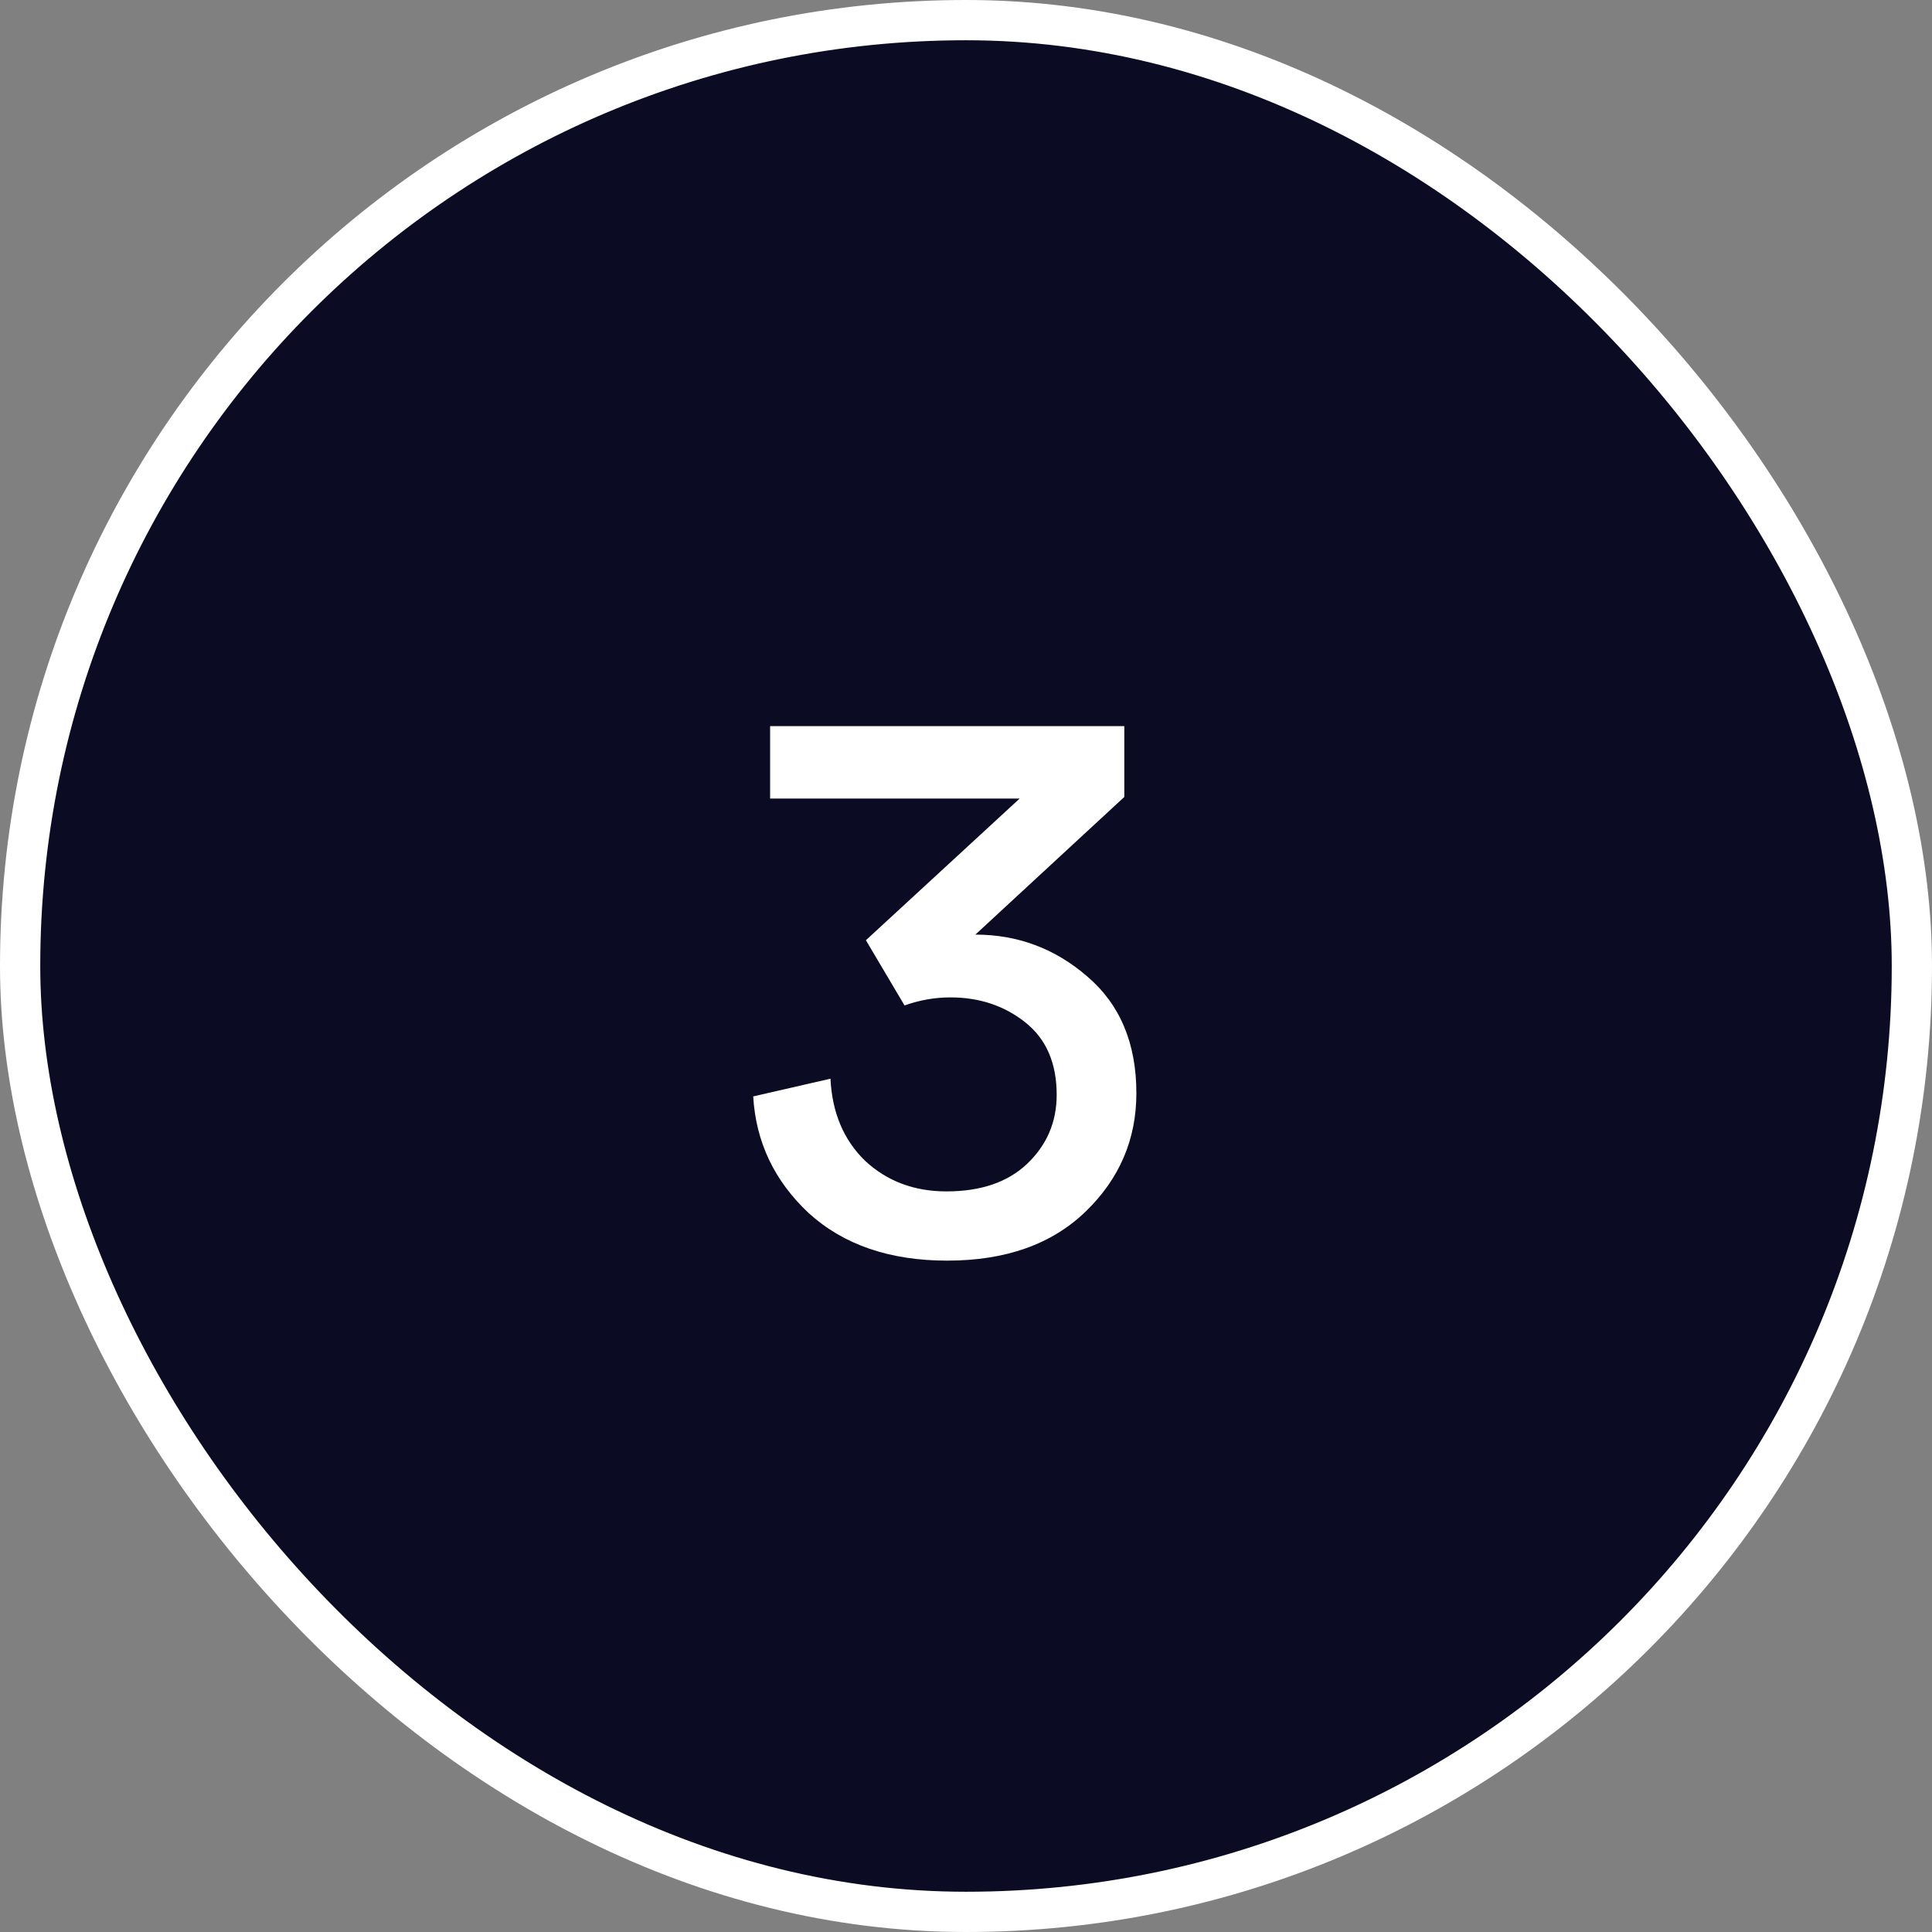
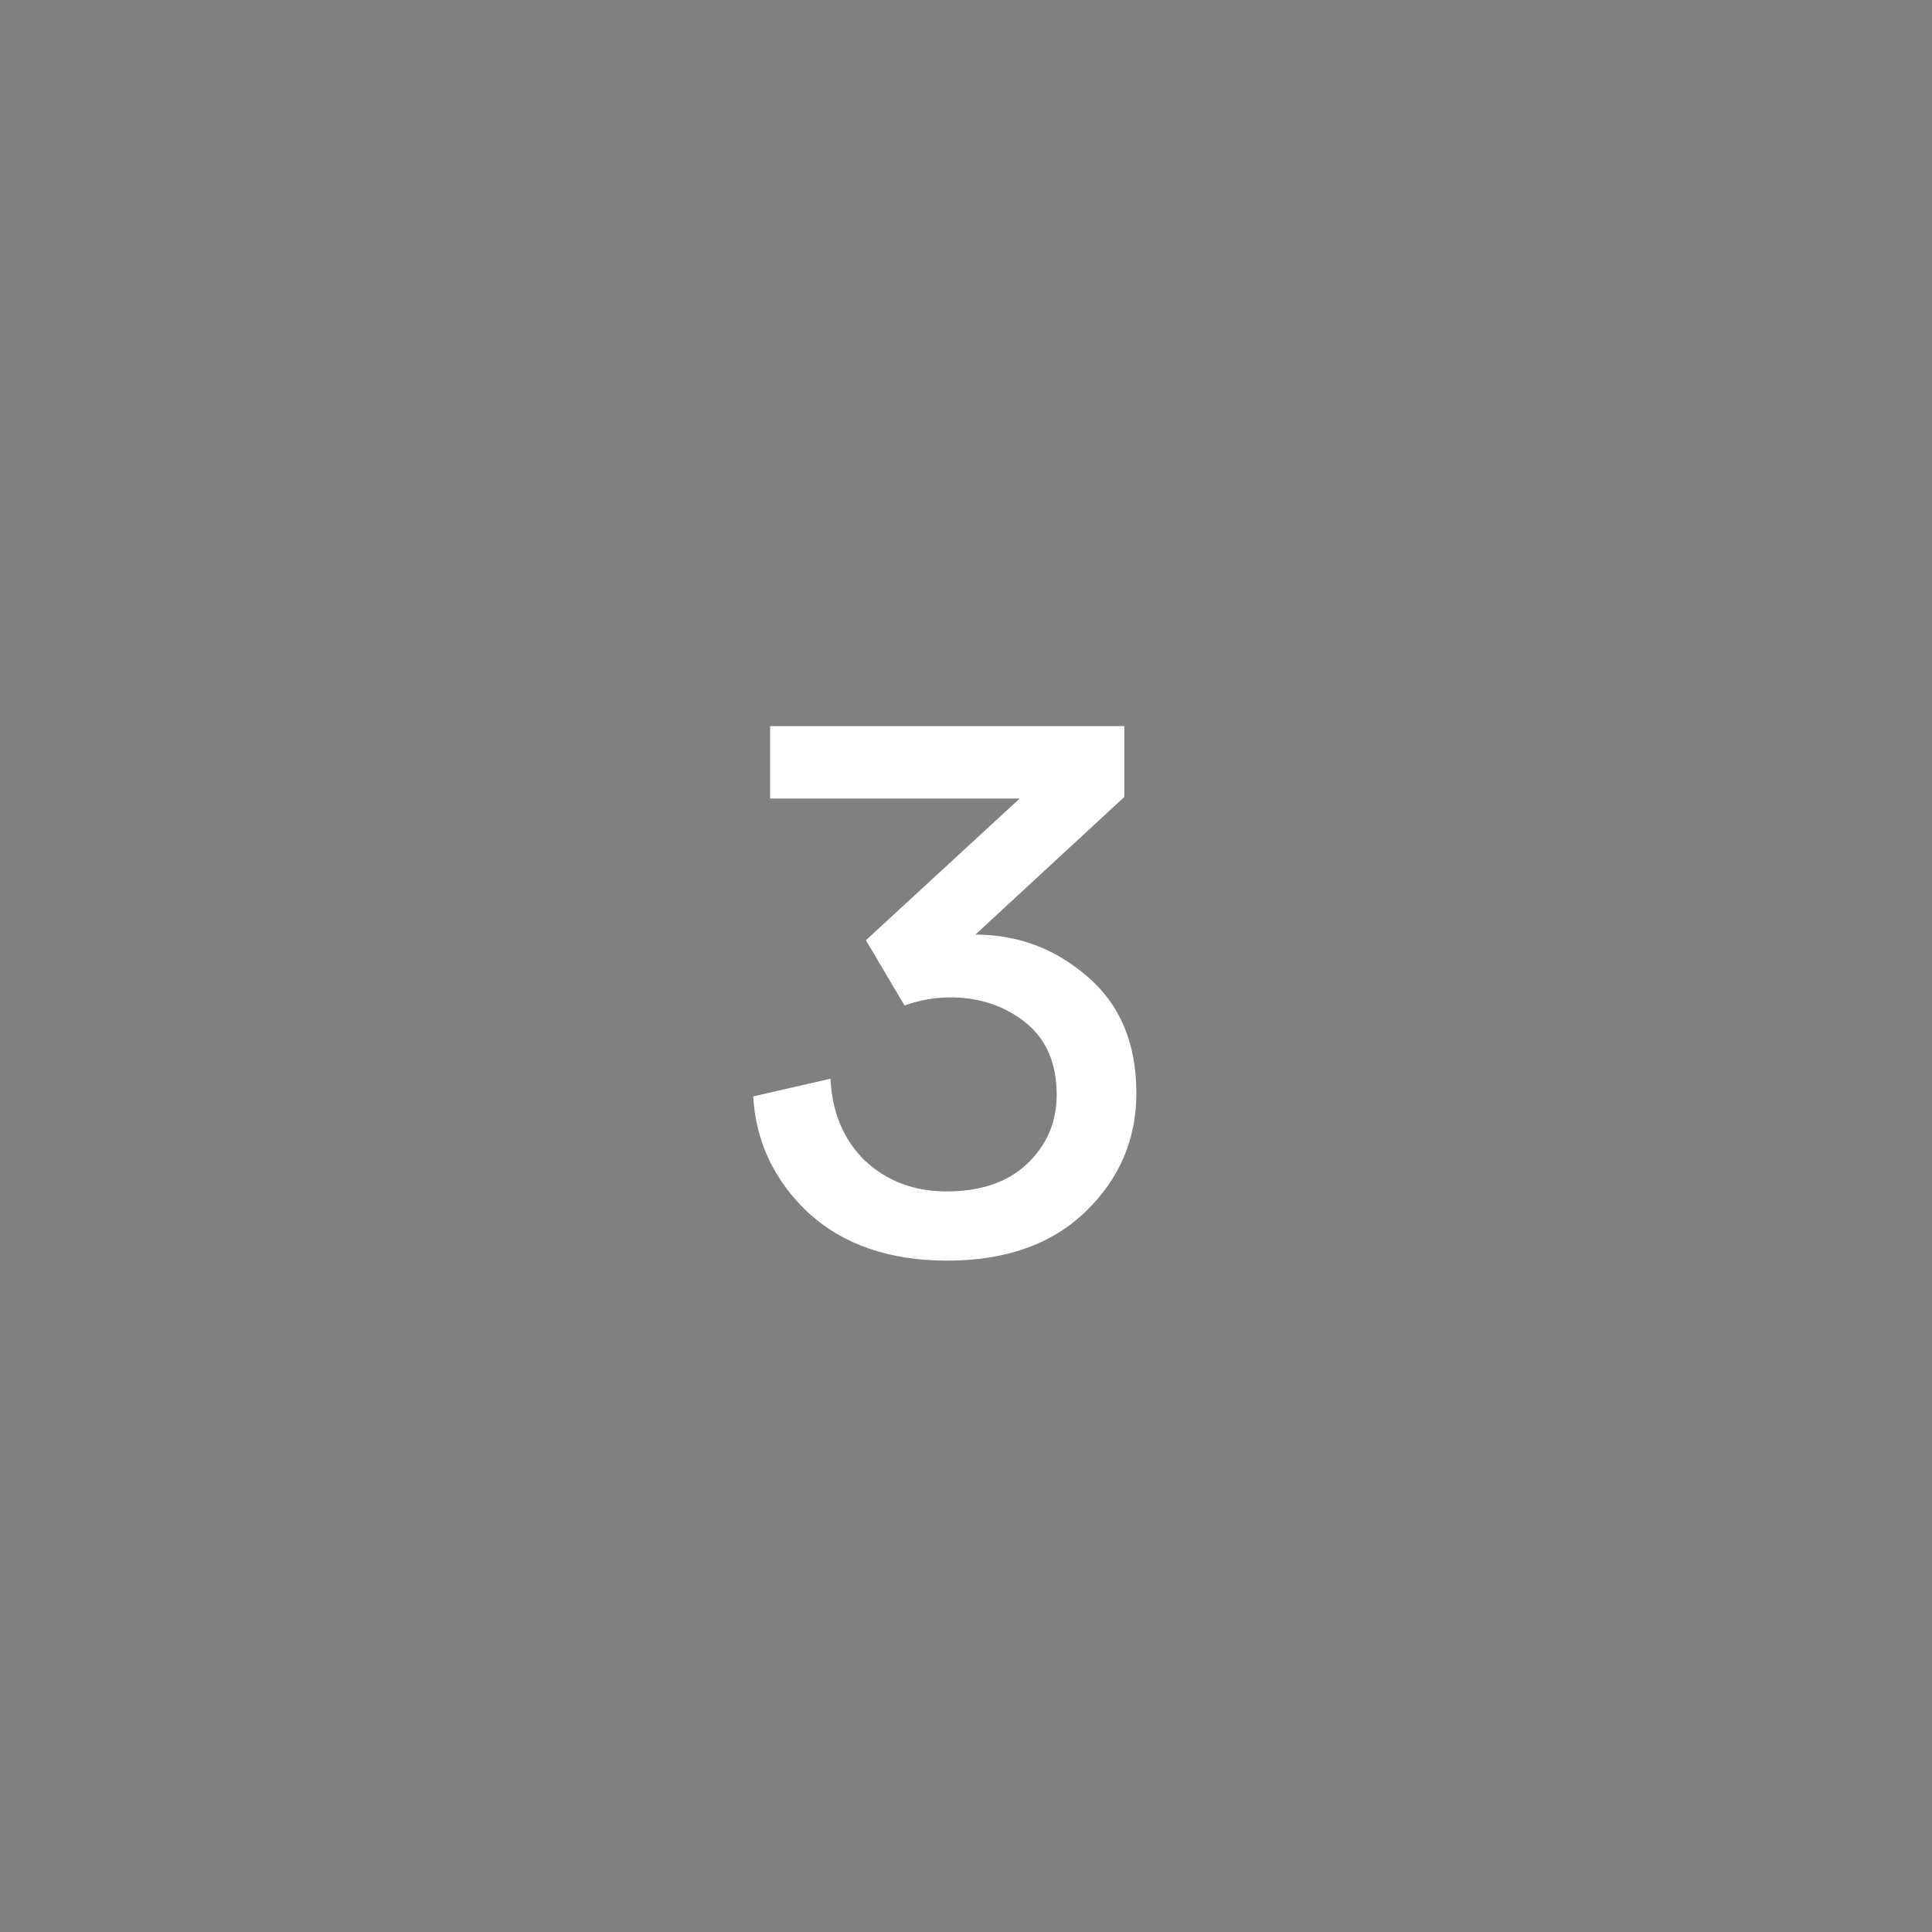
<svg xmlns="http://www.w3.org/2000/svg" width="48" height="48" viewBox="0 0 48 48" fill="none">
  <rect x="0" y="0" width="48" height="48" fill="#808080" stroke="none" />
-   <rect x="0.5" y="0.5" width="47" height="47" rx="23.5" fill="#0b0b23" stroke="white" />
  <path d="M22.473 24.98L21.513 23.36L25.333 19.84H19.133V18.04H27.933V19.8L24.233 23.22C25.286 23.22 26.213 23.567 27.013 24.26C27.826 24.953 28.233 25.92 28.233 27.16C28.233 28.307 27.813 29.287 26.973 30.1C26.133 30.913 24.986 31.32 23.533 31.32C22.106 31.32 20.959 30.927 20.093 30.14C19.239 29.34 18.779 28.373 18.713 27.24L20.633 26.8C20.673 27.64 20.959 28.32 21.493 28.84C22.039 29.347 22.713 29.6 23.513 29.6C24.366 29.6 25.033 29.373 25.513 28.92C26.006 28.453 26.253 27.88 26.253 27.2C26.253 26.413 25.993 25.813 25.473 25.4C24.953 24.987 24.333 24.78 23.613 24.78C23.226 24.78 22.846 24.847 22.473 24.98Z" fill="white" />
</svg>